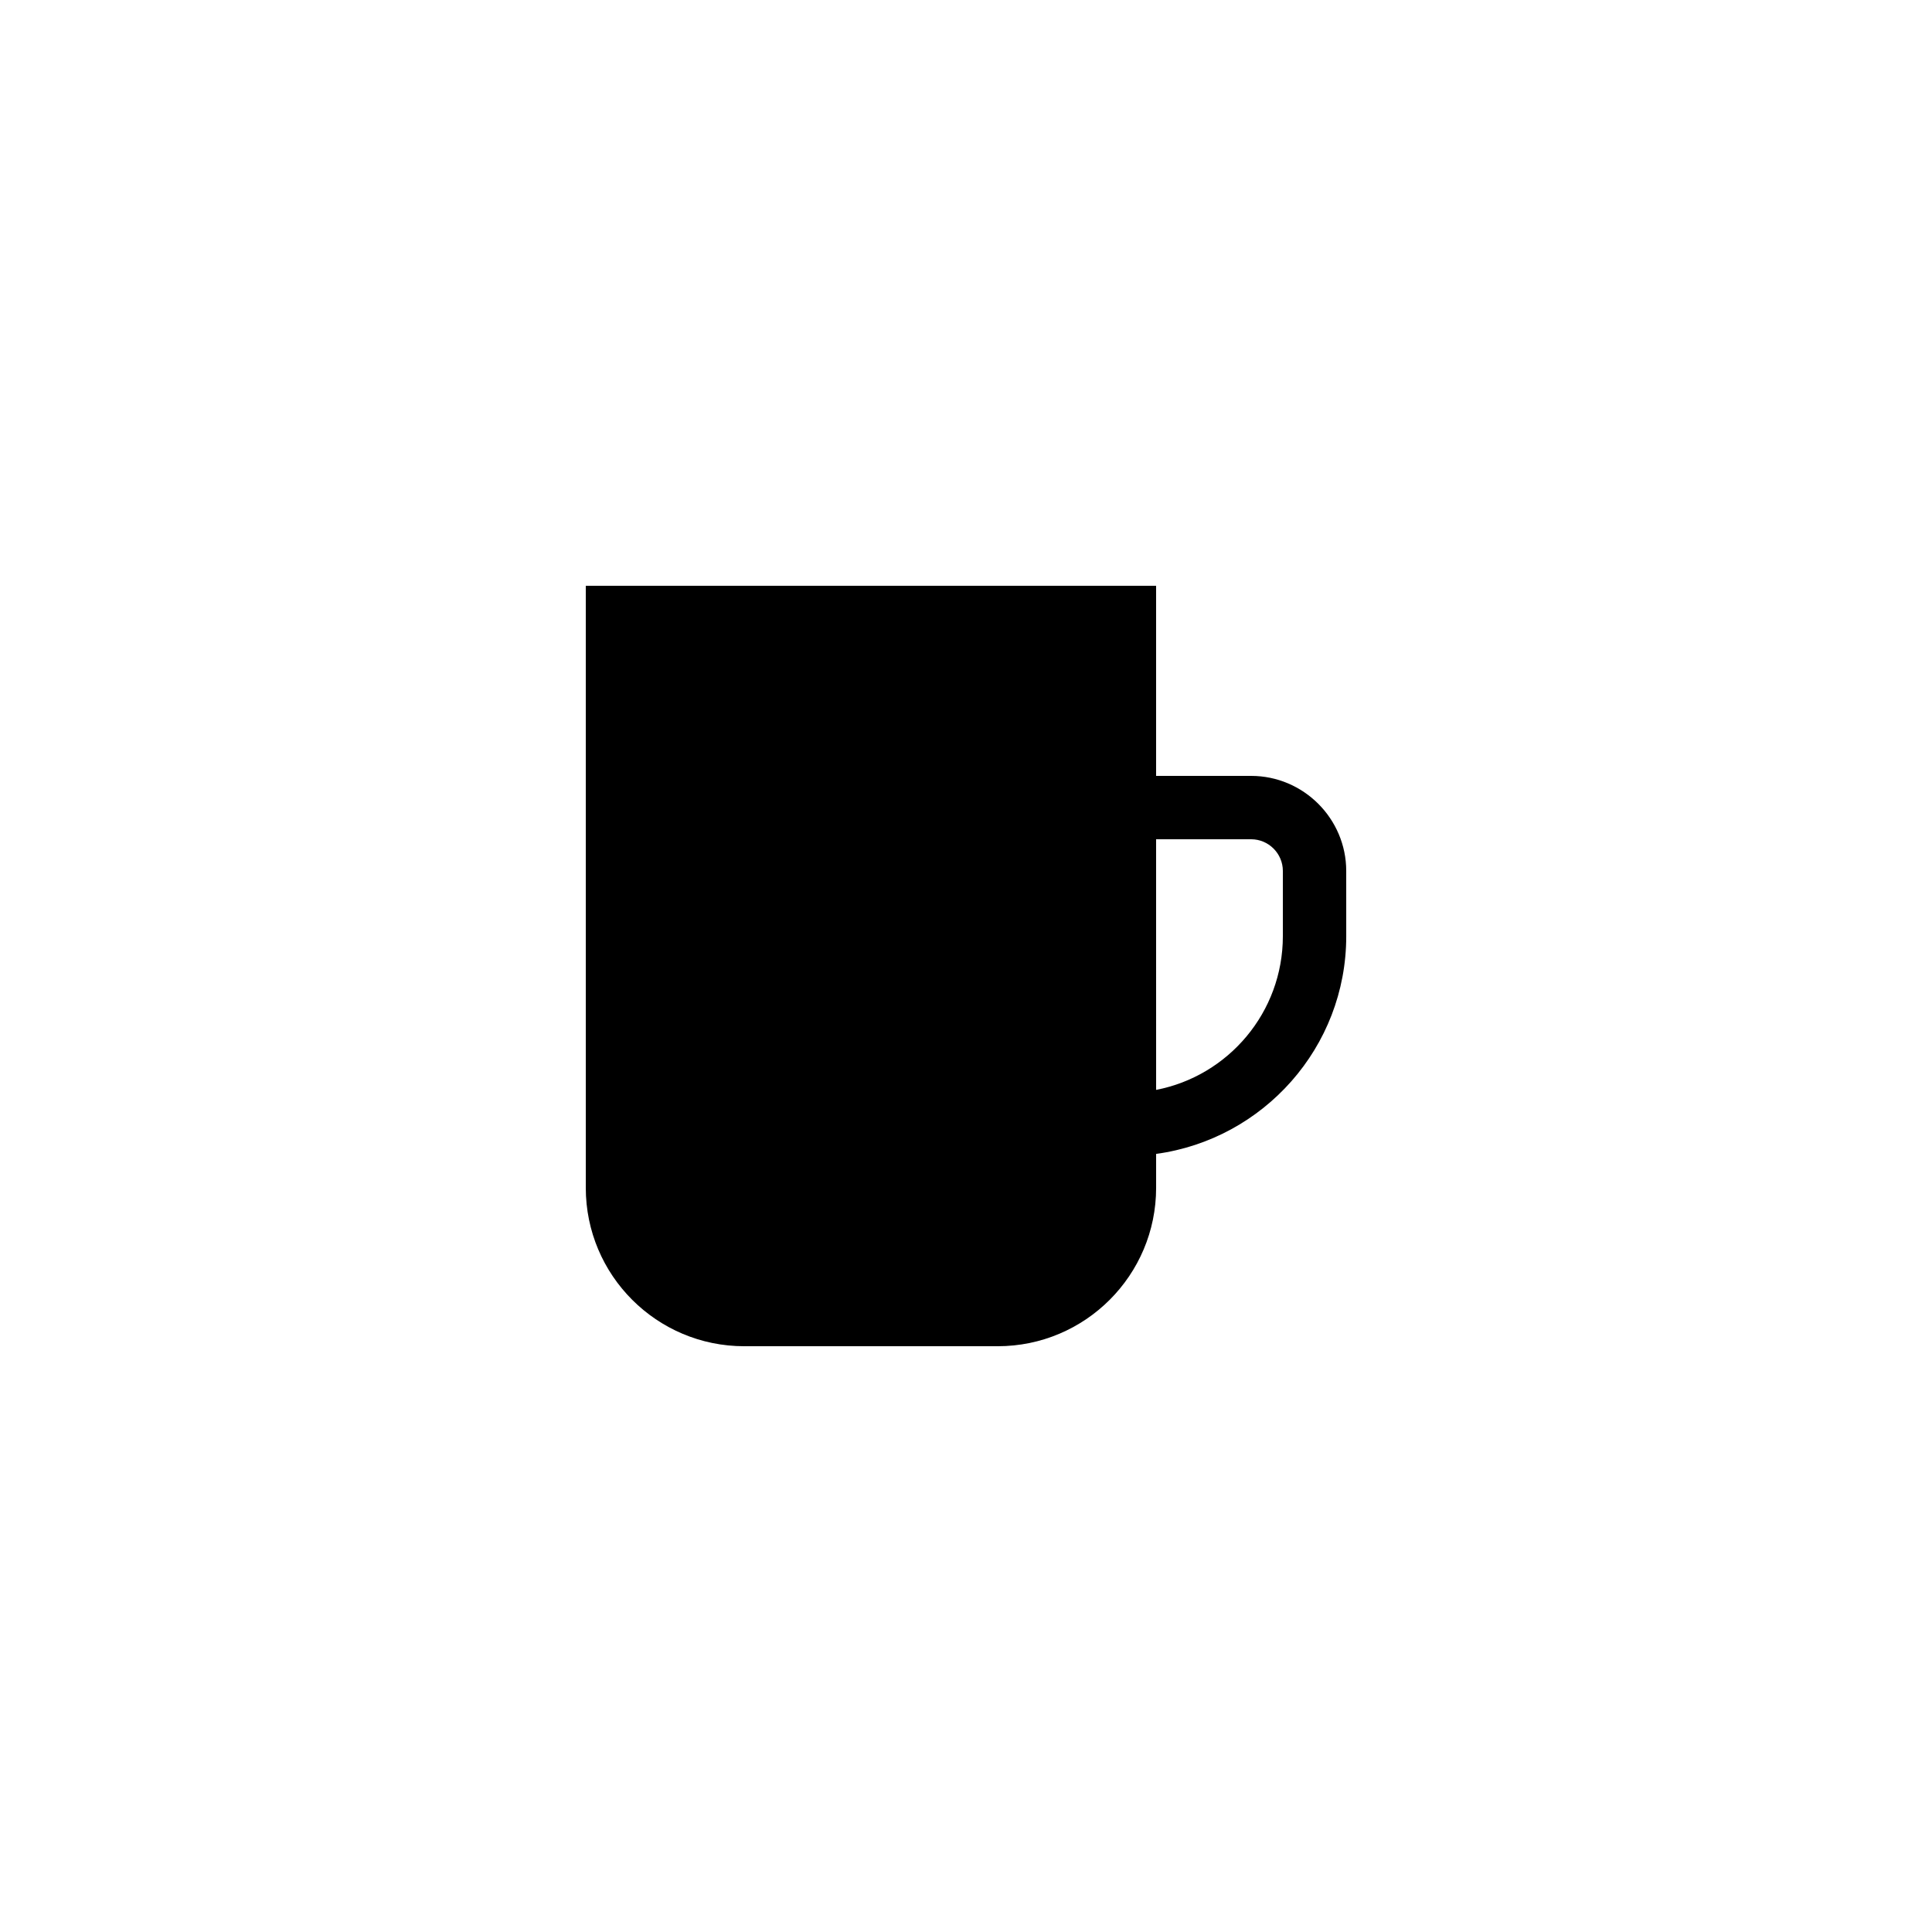
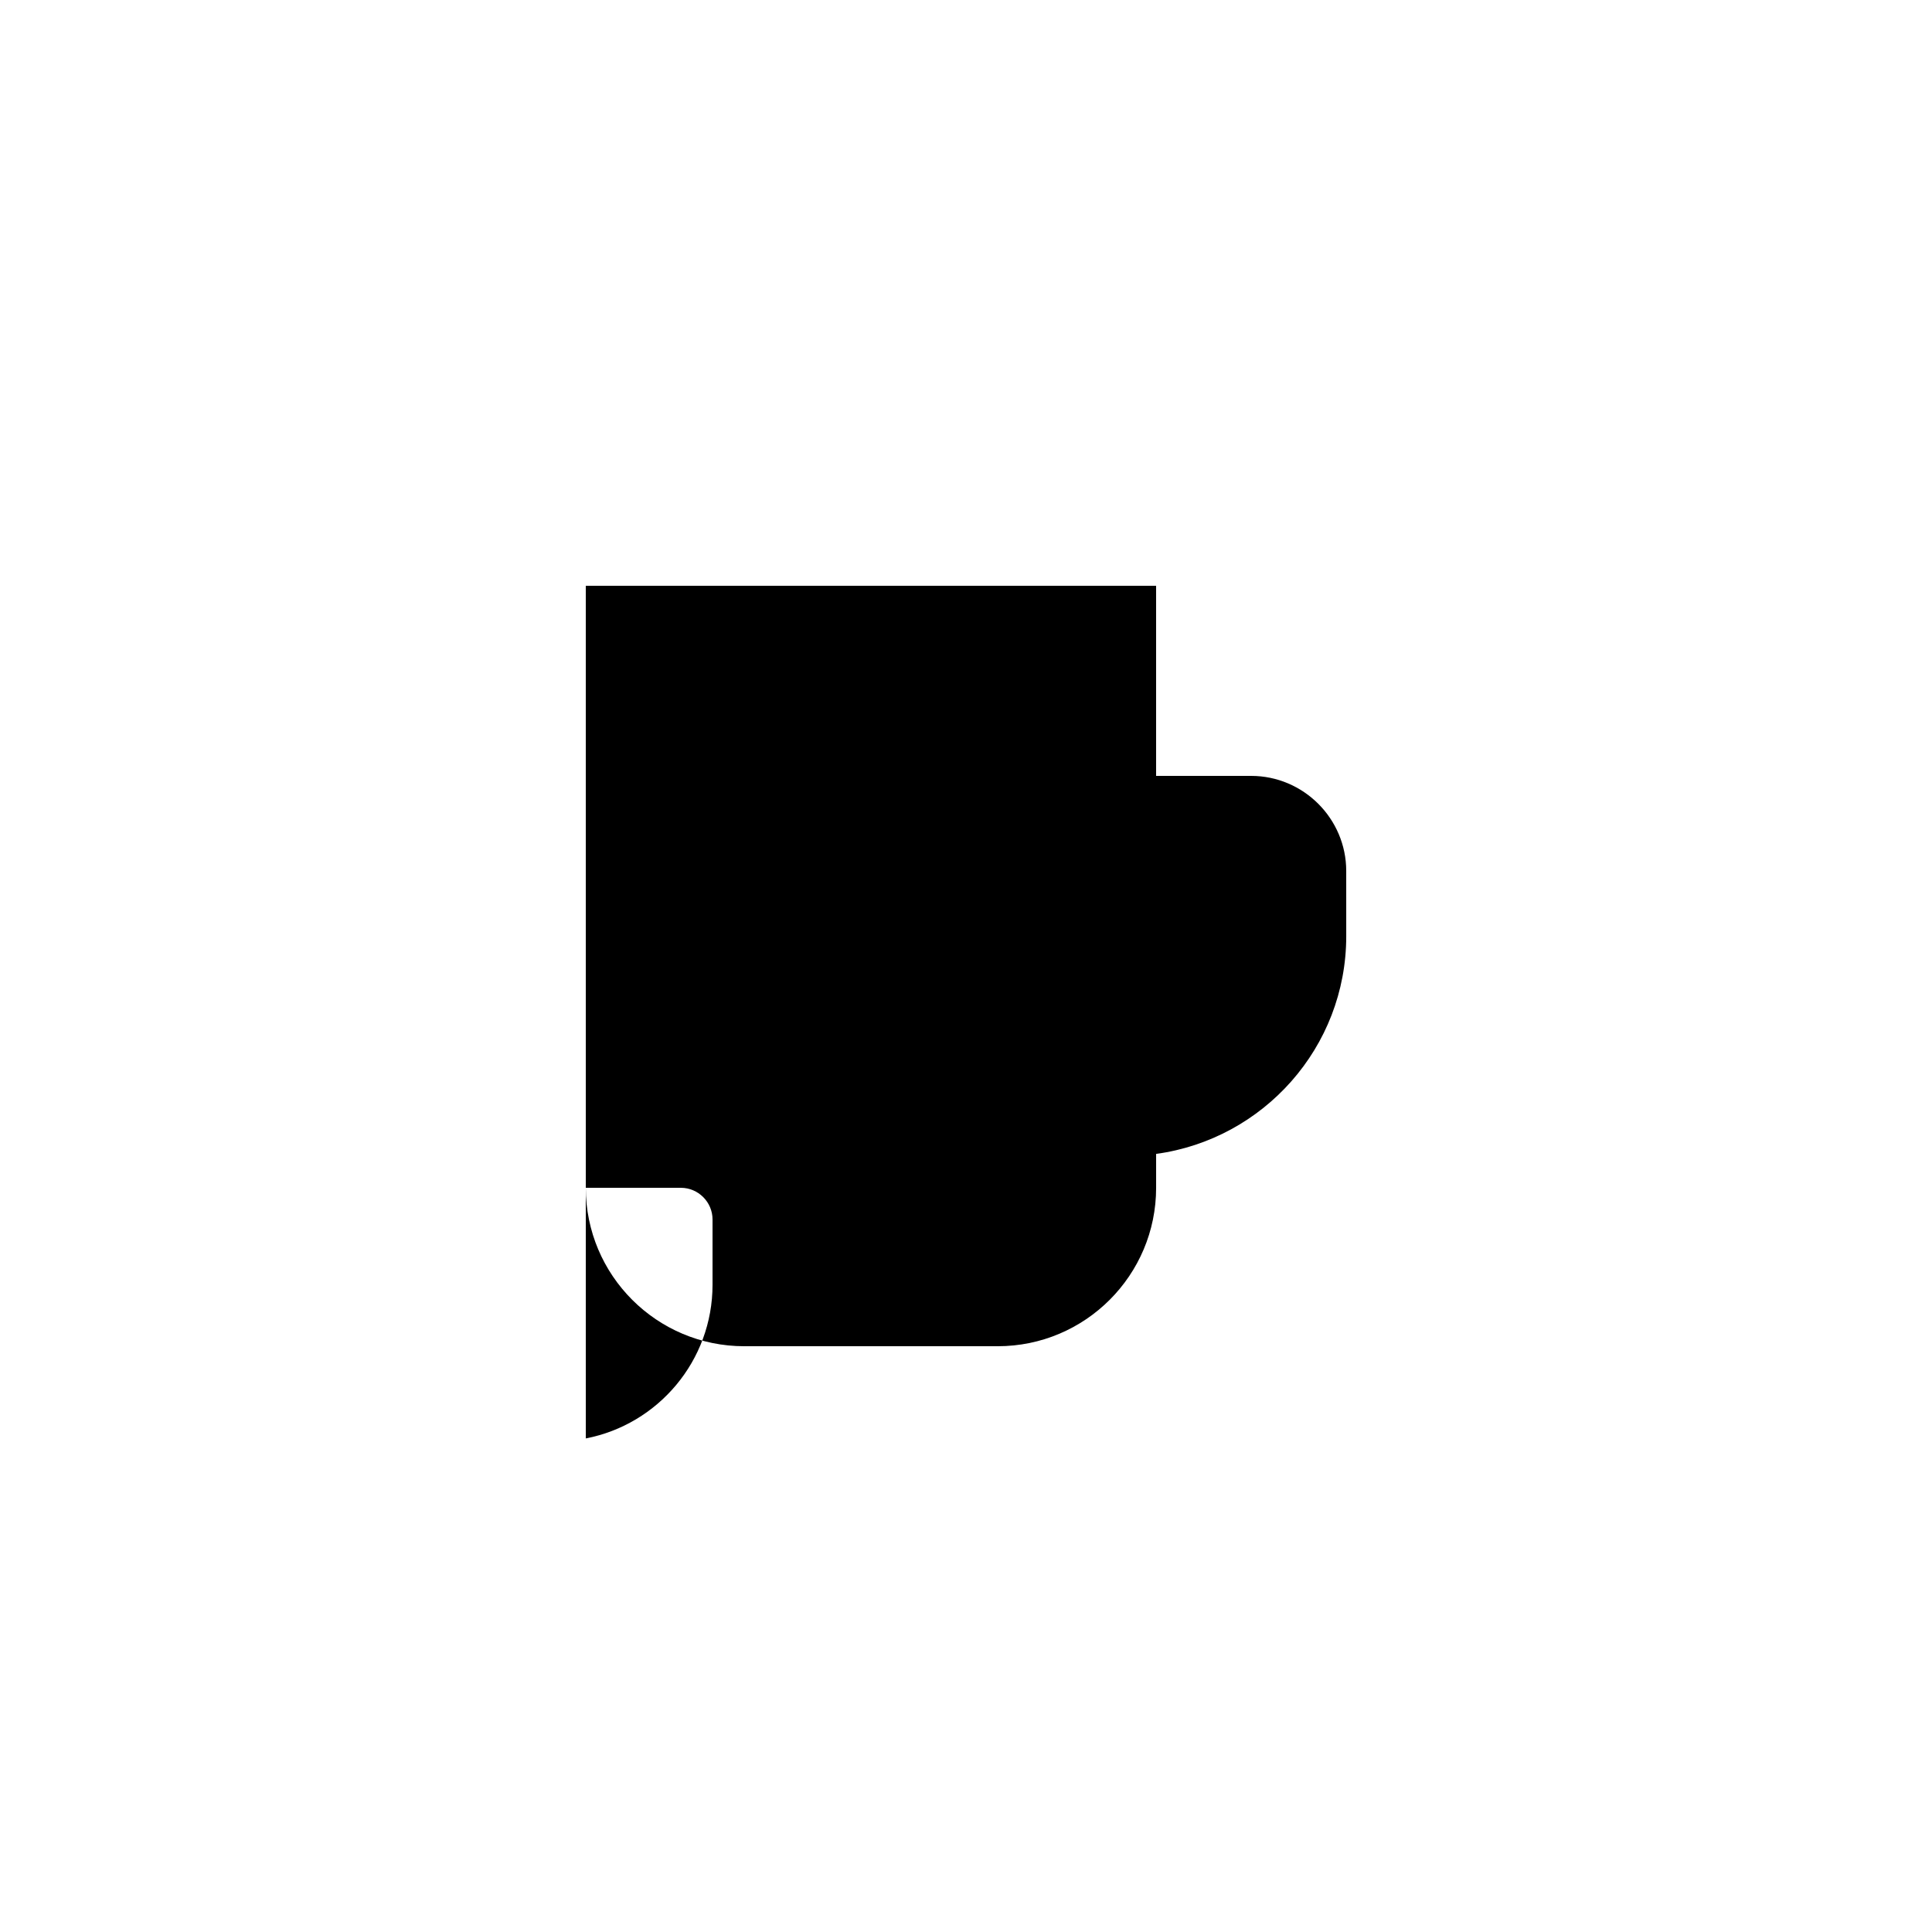
<svg xmlns="http://www.w3.org/2000/svg" fill="#000000" width="800px" height="800px" version="1.1" viewBox="144 144 512 512">
-   <path d="m299.24 458.78c0 23.176 18.809 41.984 41.984 41.984h67.176c23.176 0 41.984-18.809 41.984-41.984v-8.984c28.383-3.863 50.383-28.215 50.383-57.688l-0.004-17.297c0-13.855-11.336-25.191-25.191-25.191h-25.191v-50.383l-151.14 0.004zm151.14-92.367h25.191c4.617 0 8.398 3.777 8.398 8.398v17.297c0 20.152-14.441 37.031-33.586 40.723z" />
+   <path d="m299.24 458.78c0 23.176 18.809 41.984 41.984 41.984h67.176c23.176 0 41.984-18.809 41.984-41.984v-8.984c28.383-3.863 50.383-28.215 50.383-57.688l-0.004-17.297c0-13.855-11.336-25.191-25.191-25.191h-25.191v-50.383l-151.14 0.004zh25.191c4.617 0 8.398 3.777 8.398 8.398v17.297c0 20.152-14.441 37.031-33.586 40.723z" />
</svg>